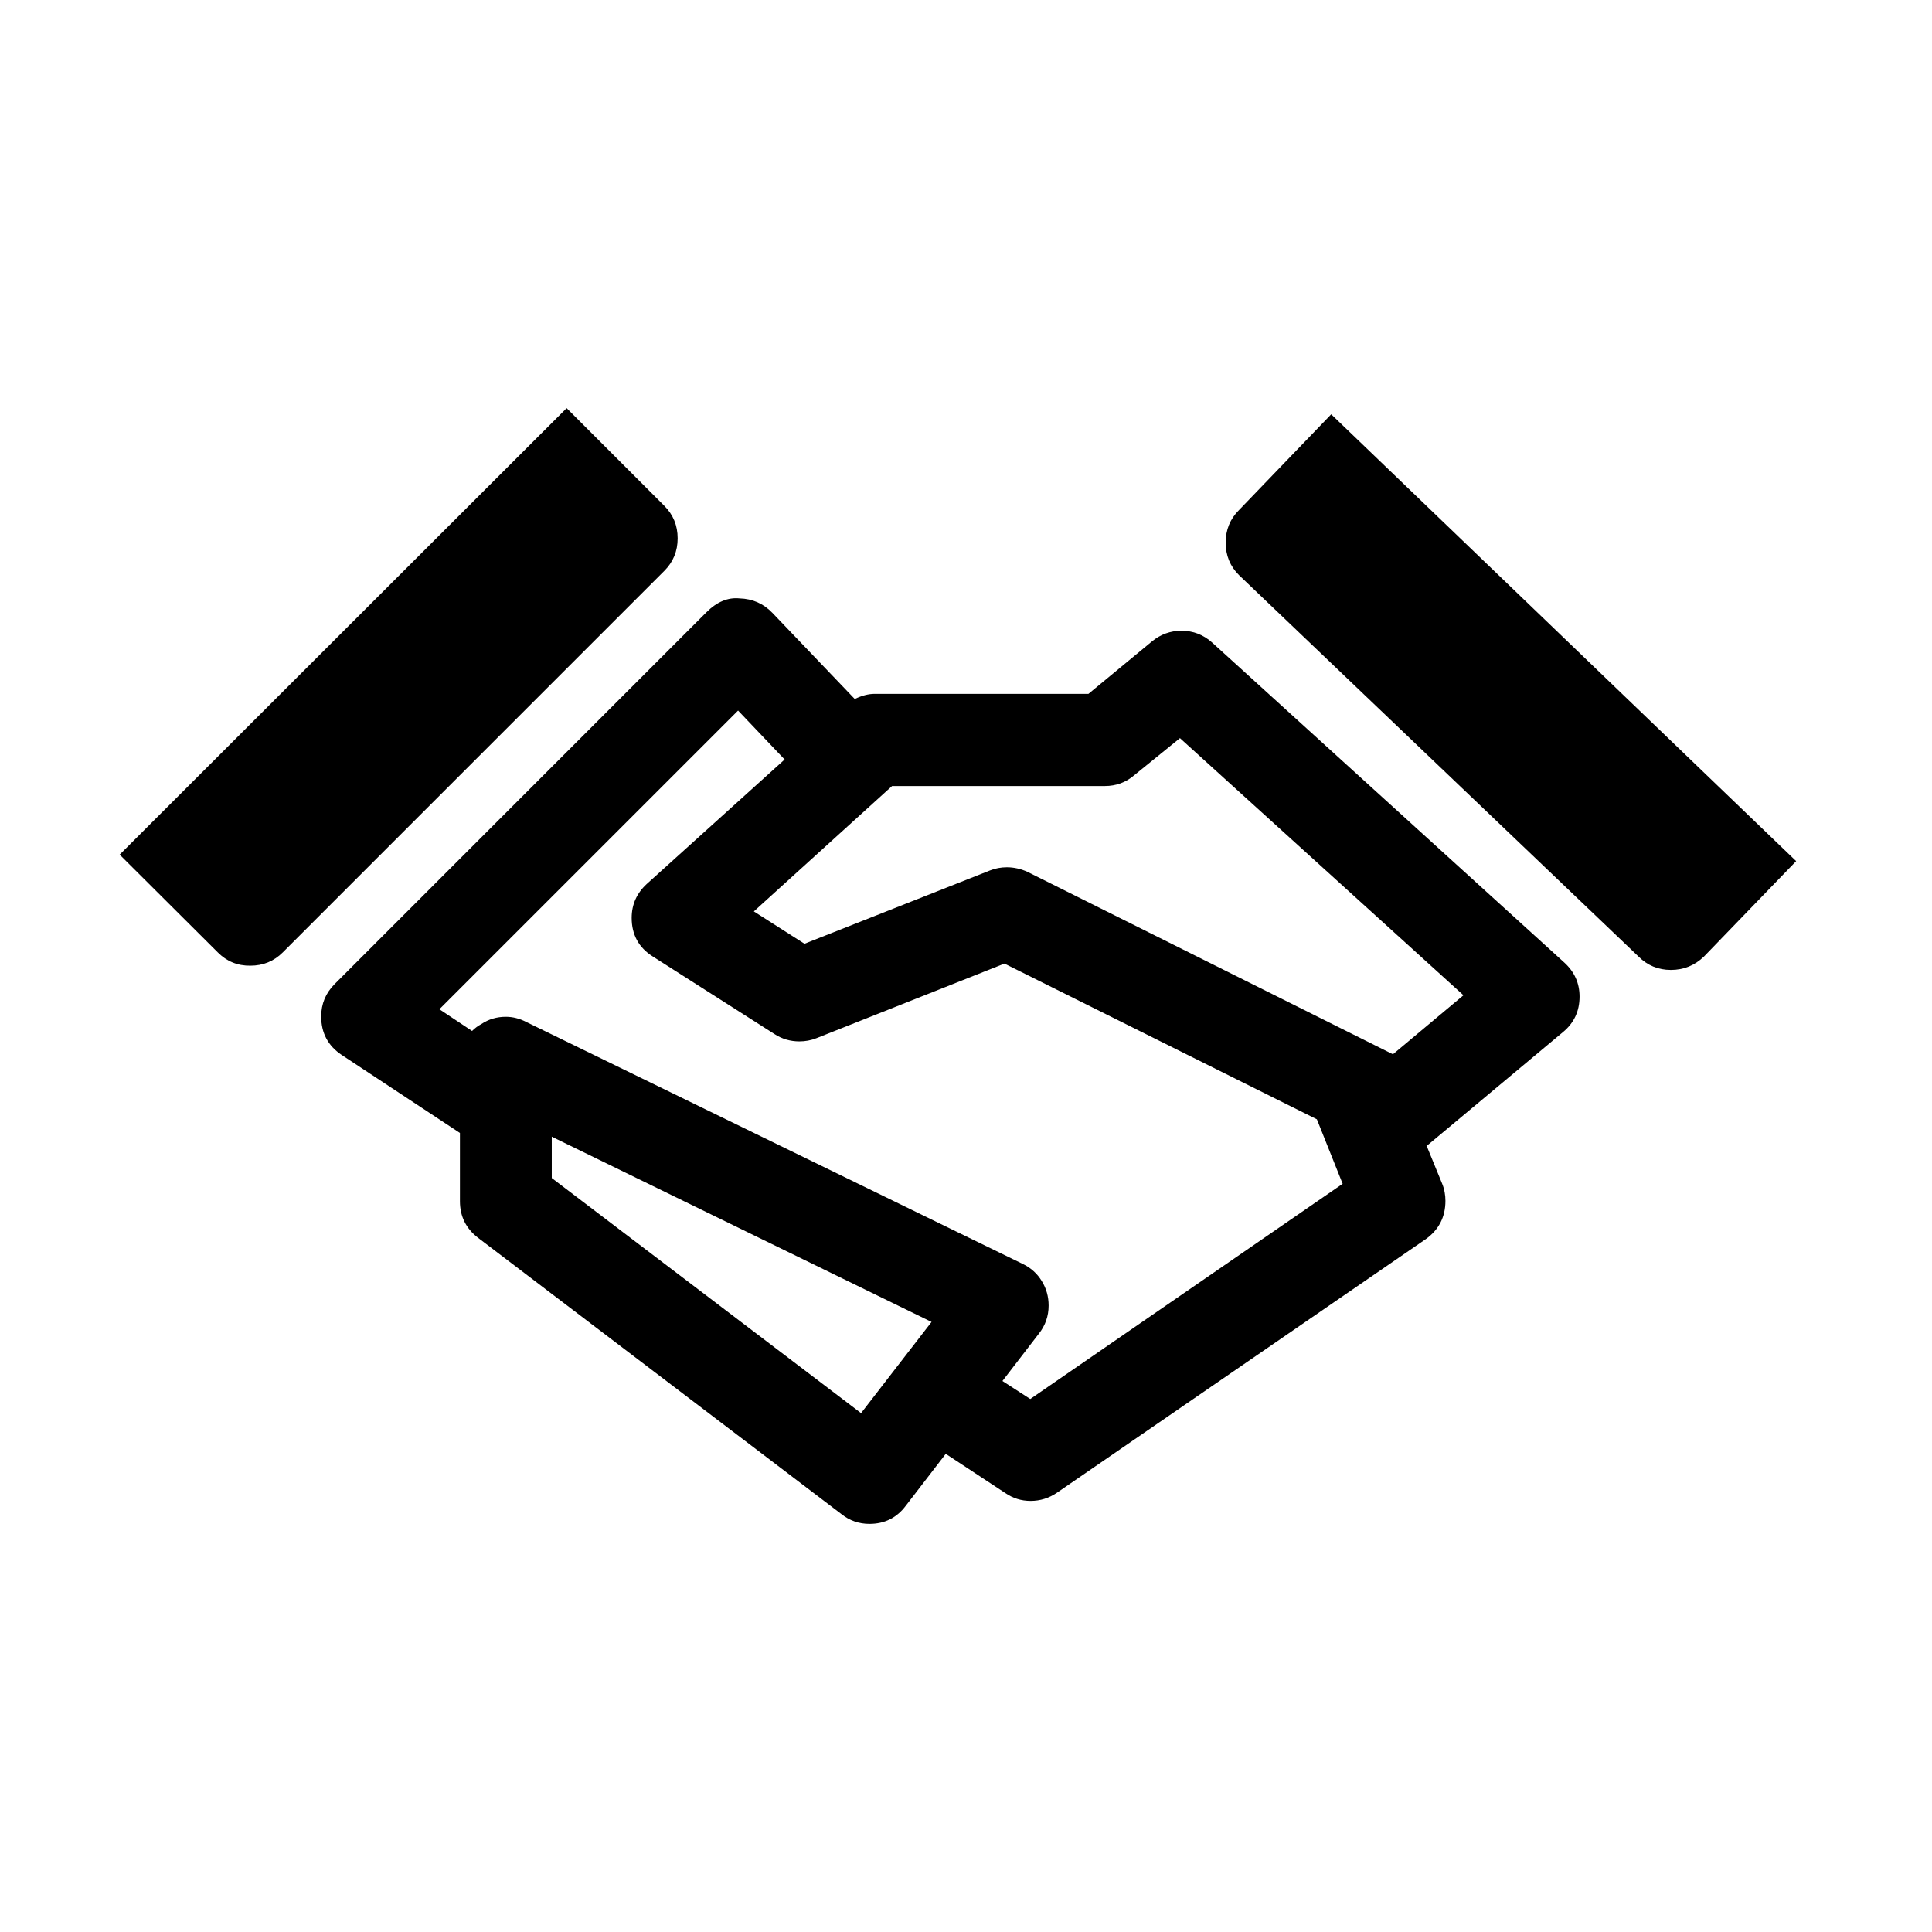
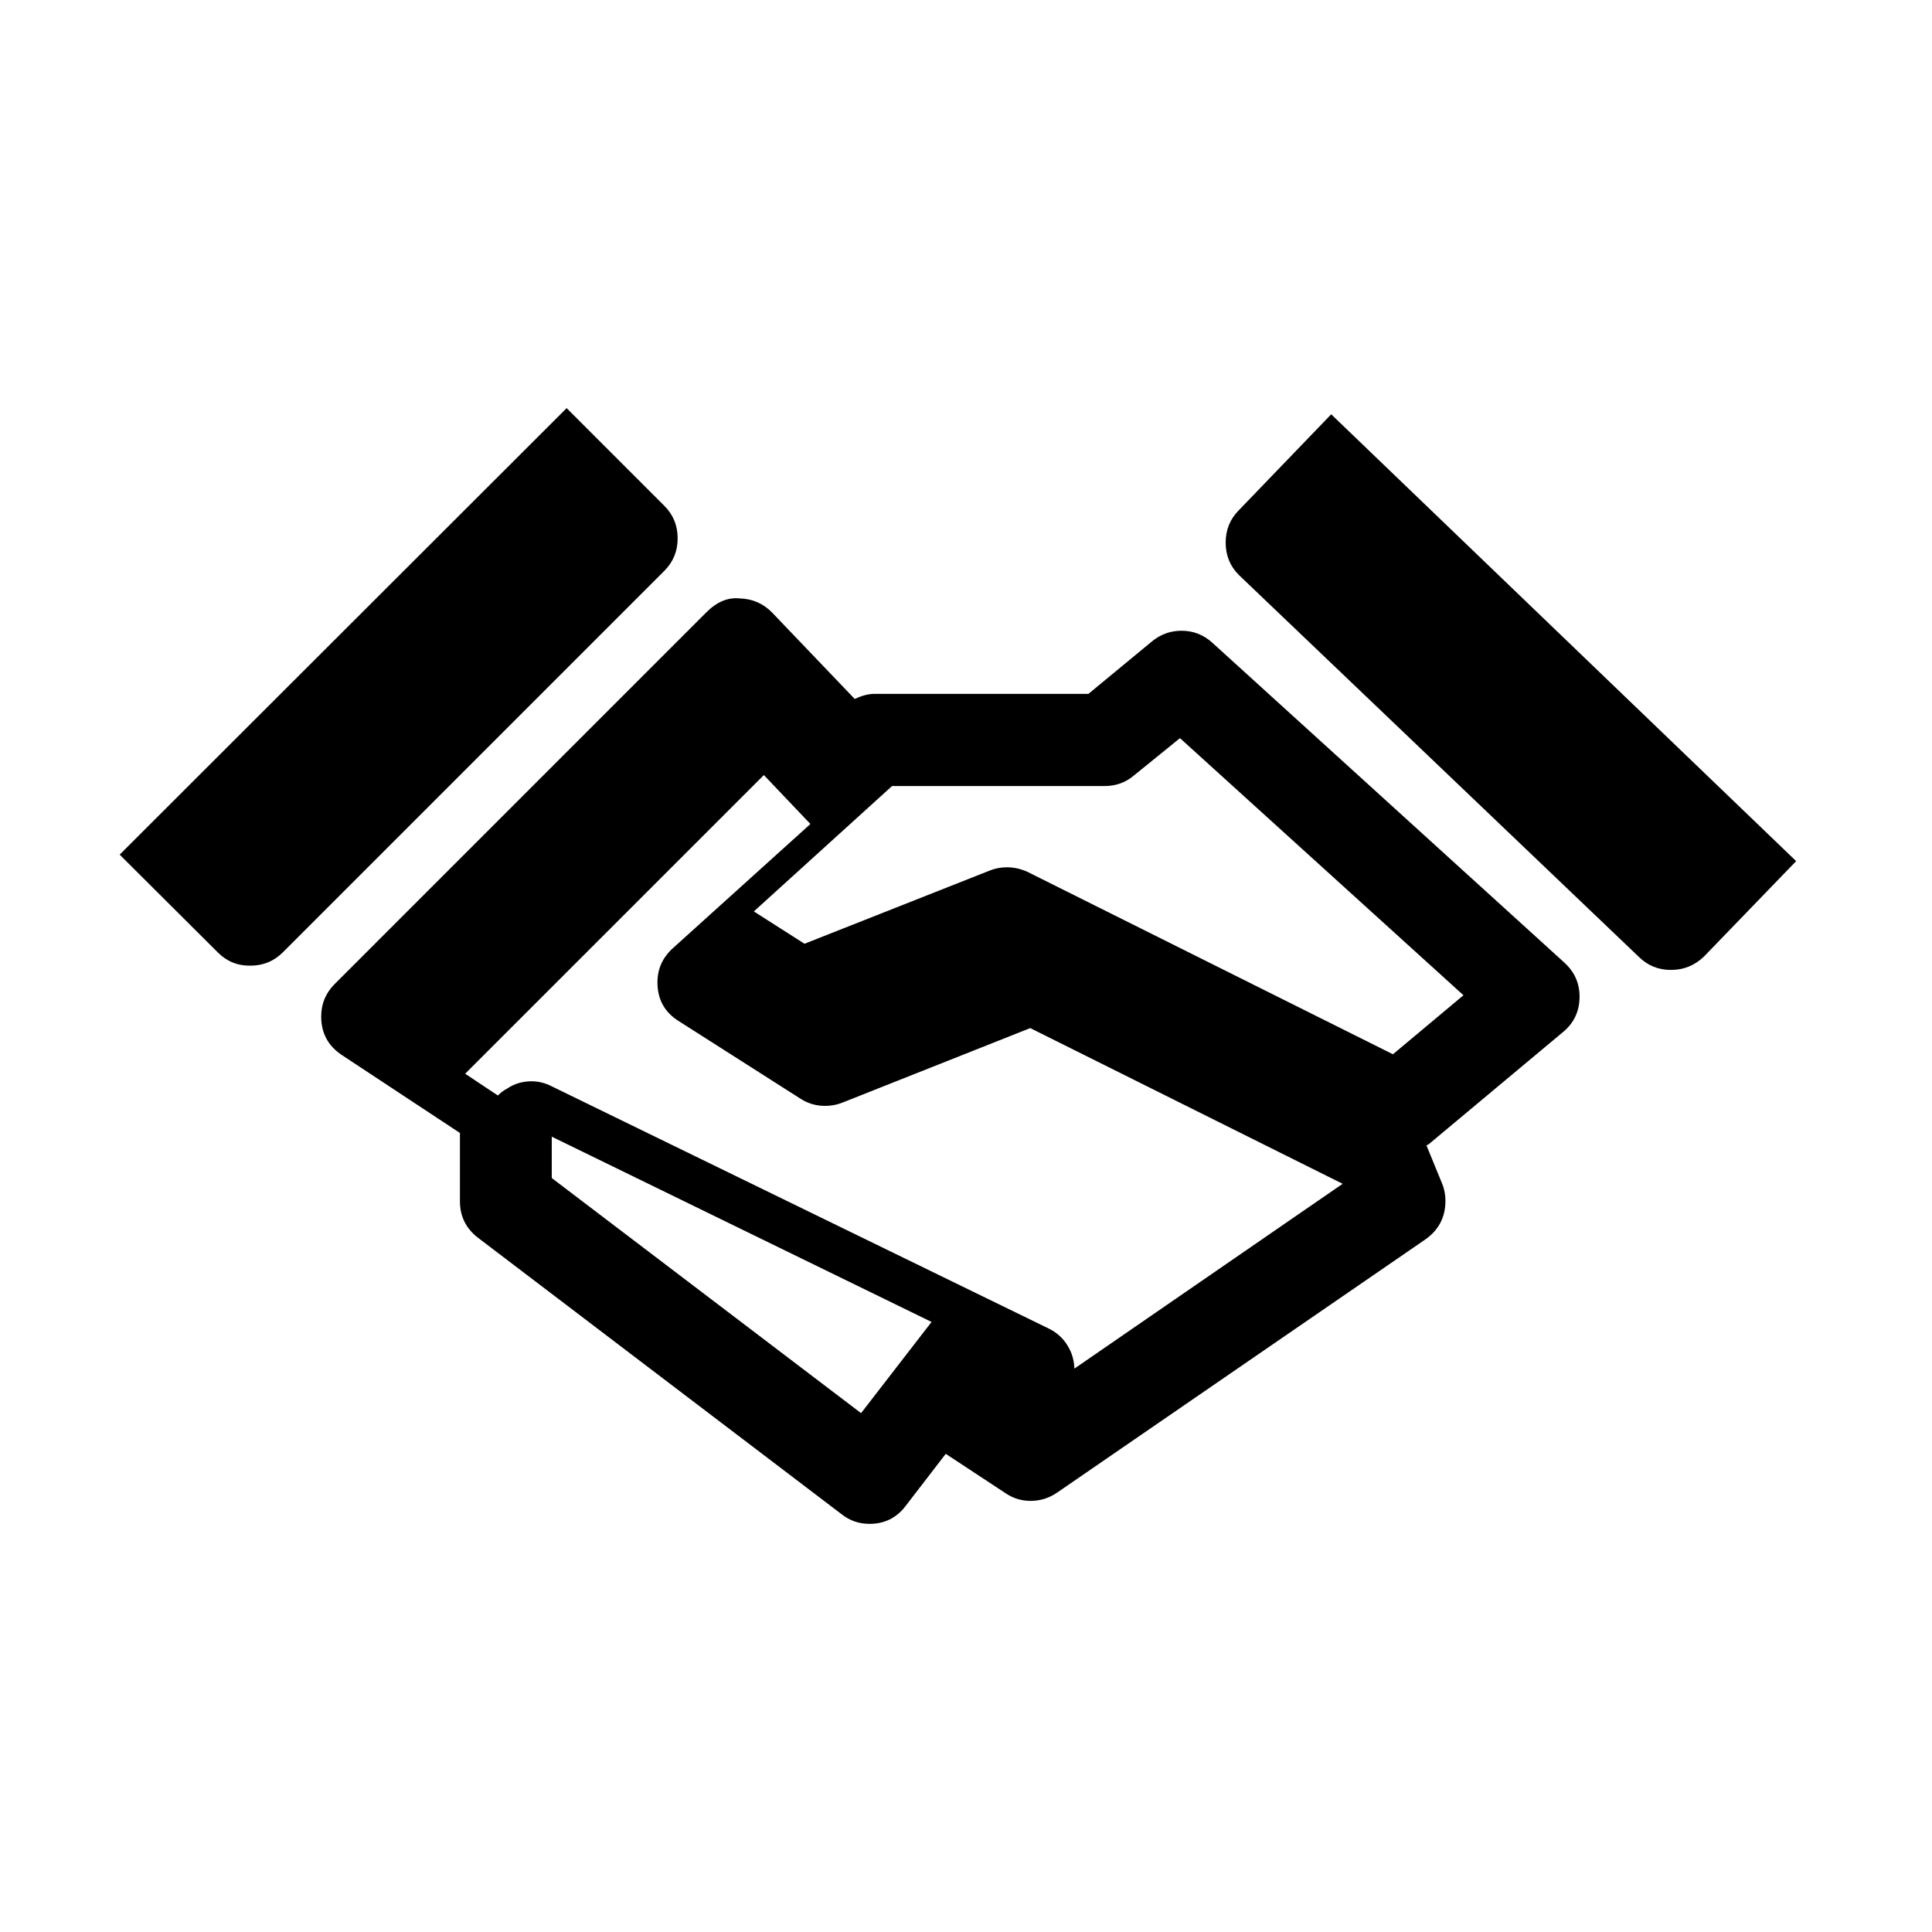
<svg xmlns="http://www.w3.org/2000/svg" version="1.1" id="Layer_1" x="0px" y="0px" width="64px" height="64px" viewBox="0 0 64 64" enable-background="new 0 0 64 64" xml:space="preserve">
  <g>
    <g transform="matrix(1 0 0 -1 0 1920)">
-       <path d="M7.217,1888.448l-3.253,3.241l14.807,14.791l3.236-3.236c0.294-0.294,0.441-0.651,0.441-1.077    c0-0.425-0.147-0.782-0.441-1.077L9.37,1888.453c-0.294-0.294-0.652-0.442-1.077-0.442    C7.869,1888.006,7.512,1888.153,7.217,1888.448z M54.279,1888.312l-13.236,12.637c-0.296,0.295-0.441,0.652-0.441,1.077    c0,0.425,0.146,0.782,0.441,1.077l3.055,3.173l15.402-14.802l-3.055-3.162c-0.307-0.295-0.67-0.442-1.096-0.442    C54.932,1887.87,54.575,1888.017,54.279,1888.312z M28.802,1869.52c-0.346,0-0.658,0.107-0.929,0.324L15.831,1879    c-0.396,0.307-0.595,0.709-0.595,1.207v2.262l-3.91,2.58c-0.459,0.305-0.686,0.73-0.686,1.279c0,0.42,0.147,0.771,0.442,1.07    l12.319,12.32c0.346,0.346,0.714,0.499,1.1,0.459c0.425-0.012,0.788-0.17,1.083-0.476l2.731-2.856    c0.233,0.113,0.454,0.17,0.658,0.17h7.083l2.107,1.74c0.283,0.232,0.611,0.351,0.975,0.351c0.387,0,0.727-0.13,1.021-0.396    l11.662-10.597c0.335-0.306,0.504-0.681,0.504-1.127c0-0.478-0.182-0.873-0.549-1.175l-4.443-3.711    c-0.012-0.012-0.021-0.018-0.04-0.022c-0.017-0.006-0.028-0.012-0.039-0.022l0.521-1.271c0.074-0.181,0.107-0.373,0.107-0.565    c0-0.537-0.222-0.964-0.656-1.271l-12.213-8.397c-0.267-0.181-0.556-0.271-0.873-0.271c-0.307,0-0.584,0.086-0.838,0.26    l-1.973,1.299l-1.326-1.723C29.703,1869.719,29.301,1869.52,28.802,1869.52z M34.129,1873.656l10.348,7.129l-0.854,2.137    l-10.349,5.158l-6.228-2.471c-0.181-0.073-0.374-0.106-0.567-0.106c-0.294,0-0.572,0.078-0.822,0.242l-4.029,2.568    c-0.47,0.294-0.703,0.725-0.703,1.28c0,0.448,0.17,0.822,0.504,1.128l4.563,4.12l-1.542,1.621l-9.895-9.894l1.083-0.72    c0.091,0.091,0.192,0.168,0.306,0.228c0.244,0.164,0.516,0.242,0.811,0.242c0.232,0,0.459-0.058,0.674-0.17l16.458-8.021    c0.266-0.129,0.477-0.322,0.622-0.563c0.153-0.244,0.228-0.519,0.228-0.812c0-0.347-0.107-0.658-0.323-0.931l-1.207-1.569    L34.129,1873.656z M46.143,1885.076l2.336,1.955l-9.391,8.517l-1.523-1.235c-0.272-0.232-0.596-0.351-0.963-0.351h-7.051    l-4.579-4.154l1.678-1.071l6.137,2.425c0.181,0.074,0.374,0.108,0.566,0.108c0.231,0,0.465-0.051,0.686-0.153L46.143,1885.076z     M28.524,1873.188l2.335,3.021l-12.581,6.137v-1.37L28.524,1873.188z" />
+       <path d="M7.217,1888.448l-3.253,3.241l14.807,14.791l3.236-3.236c0.294-0.294,0.441-0.651,0.441-1.077    c0-0.425-0.147-0.782-0.441-1.077L9.37,1888.453c-0.294-0.294-0.652-0.442-1.077-0.442    C7.869,1888.006,7.512,1888.153,7.217,1888.448z M54.279,1888.312l-13.236,12.637c-0.296,0.295-0.441,0.652-0.441,1.077    c0,0.425,0.146,0.782,0.441,1.077l3.055,3.173l15.402-14.802l-3.055-3.162c-0.307-0.295-0.67-0.442-1.096-0.442    C54.932,1887.87,54.575,1888.017,54.279,1888.312z M28.802,1869.52c-0.346,0-0.658,0.107-0.929,0.324L15.831,1879    c-0.396,0.307-0.595,0.709-0.595,1.207v2.262l-3.91,2.58c-0.459,0.305-0.686,0.73-0.686,1.279c0,0.42,0.147,0.771,0.442,1.07    l12.319,12.32c0.346,0.346,0.714,0.499,1.1,0.459c0.425-0.012,0.788-0.17,1.083-0.476l2.731-2.856    c0.233,0.113,0.454,0.17,0.658,0.17h7.083l2.107,1.74c0.283,0.232,0.611,0.351,0.975,0.351c0.387,0,0.727-0.13,1.021-0.396    l11.662-10.597c0.335-0.306,0.504-0.681,0.504-1.127c0-0.478-0.182-0.873-0.549-1.175l-4.443-3.711    c-0.012-0.012-0.021-0.018-0.04-0.022c-0.017-0.006-0.028-0.012-0.039-0.022l0.521-1.271c0.074-0.181,0.107-0.373,0.107-0.565    c0-0.537-0.222-0.964-0.656-1.271l-12.213-8.397c-0.267-0.181-0.556-0.271-0.873-0.271c-0.307,0-0.584,0.086-0.838,0.26    l-1.973,1.299l-1.326-1.723C29.703,1869.719,29.301,1869.52,28.802,1869.52z M34.129,1873.656l10.348,7.129l-10.349,5.158l-6.228-2.471c-0.181-0.073-0.374-0.106-0.567-0.106c-0.294,0-0.572,0.078-0.822,0.242l-4.029,2.568    c-0.47,0.294-0.703,0.725-0.703,1.28c0,0.448,0.17,0.822,0.504,1.128l4.563,4.12l-1.542,1.621l-9.895-9.894l1.083-0.72    c0.091,0.091,0.192,0.168,0.306,0.228c0.244,0.164,0.516,0.242,0.811,0.242c0.232,0,0.459-0.058,0.674-0.17l16.458-8.021    c0.266-0.129,0.477-0.322,0.622-0.563c0.153-0.244,0.228-0.519,0.228-0.812c0-0.347-0.107-0.658-0.323-0.931l-1.207-1.569    L34.129,1873.656z M46.143,1885.076l2.336,1.955l-9.391,8.517l-1.523-1.235c-0.272-0.232-0.596-0.351-0.963-0.351h-7.051    l-4.579-4.154l1.678-1.071l6.137,2.425c0.181,0.074,0.374,0.108,0.566,0.108c0.231,0,0.465-0.051,0.686-0.153L46.143,1885.076z     M28.524,1873.188l2.335,3.021l-12.581,6.137v-1.37L28.524,1873.188z" />
    </g>
  </g>
</svg>